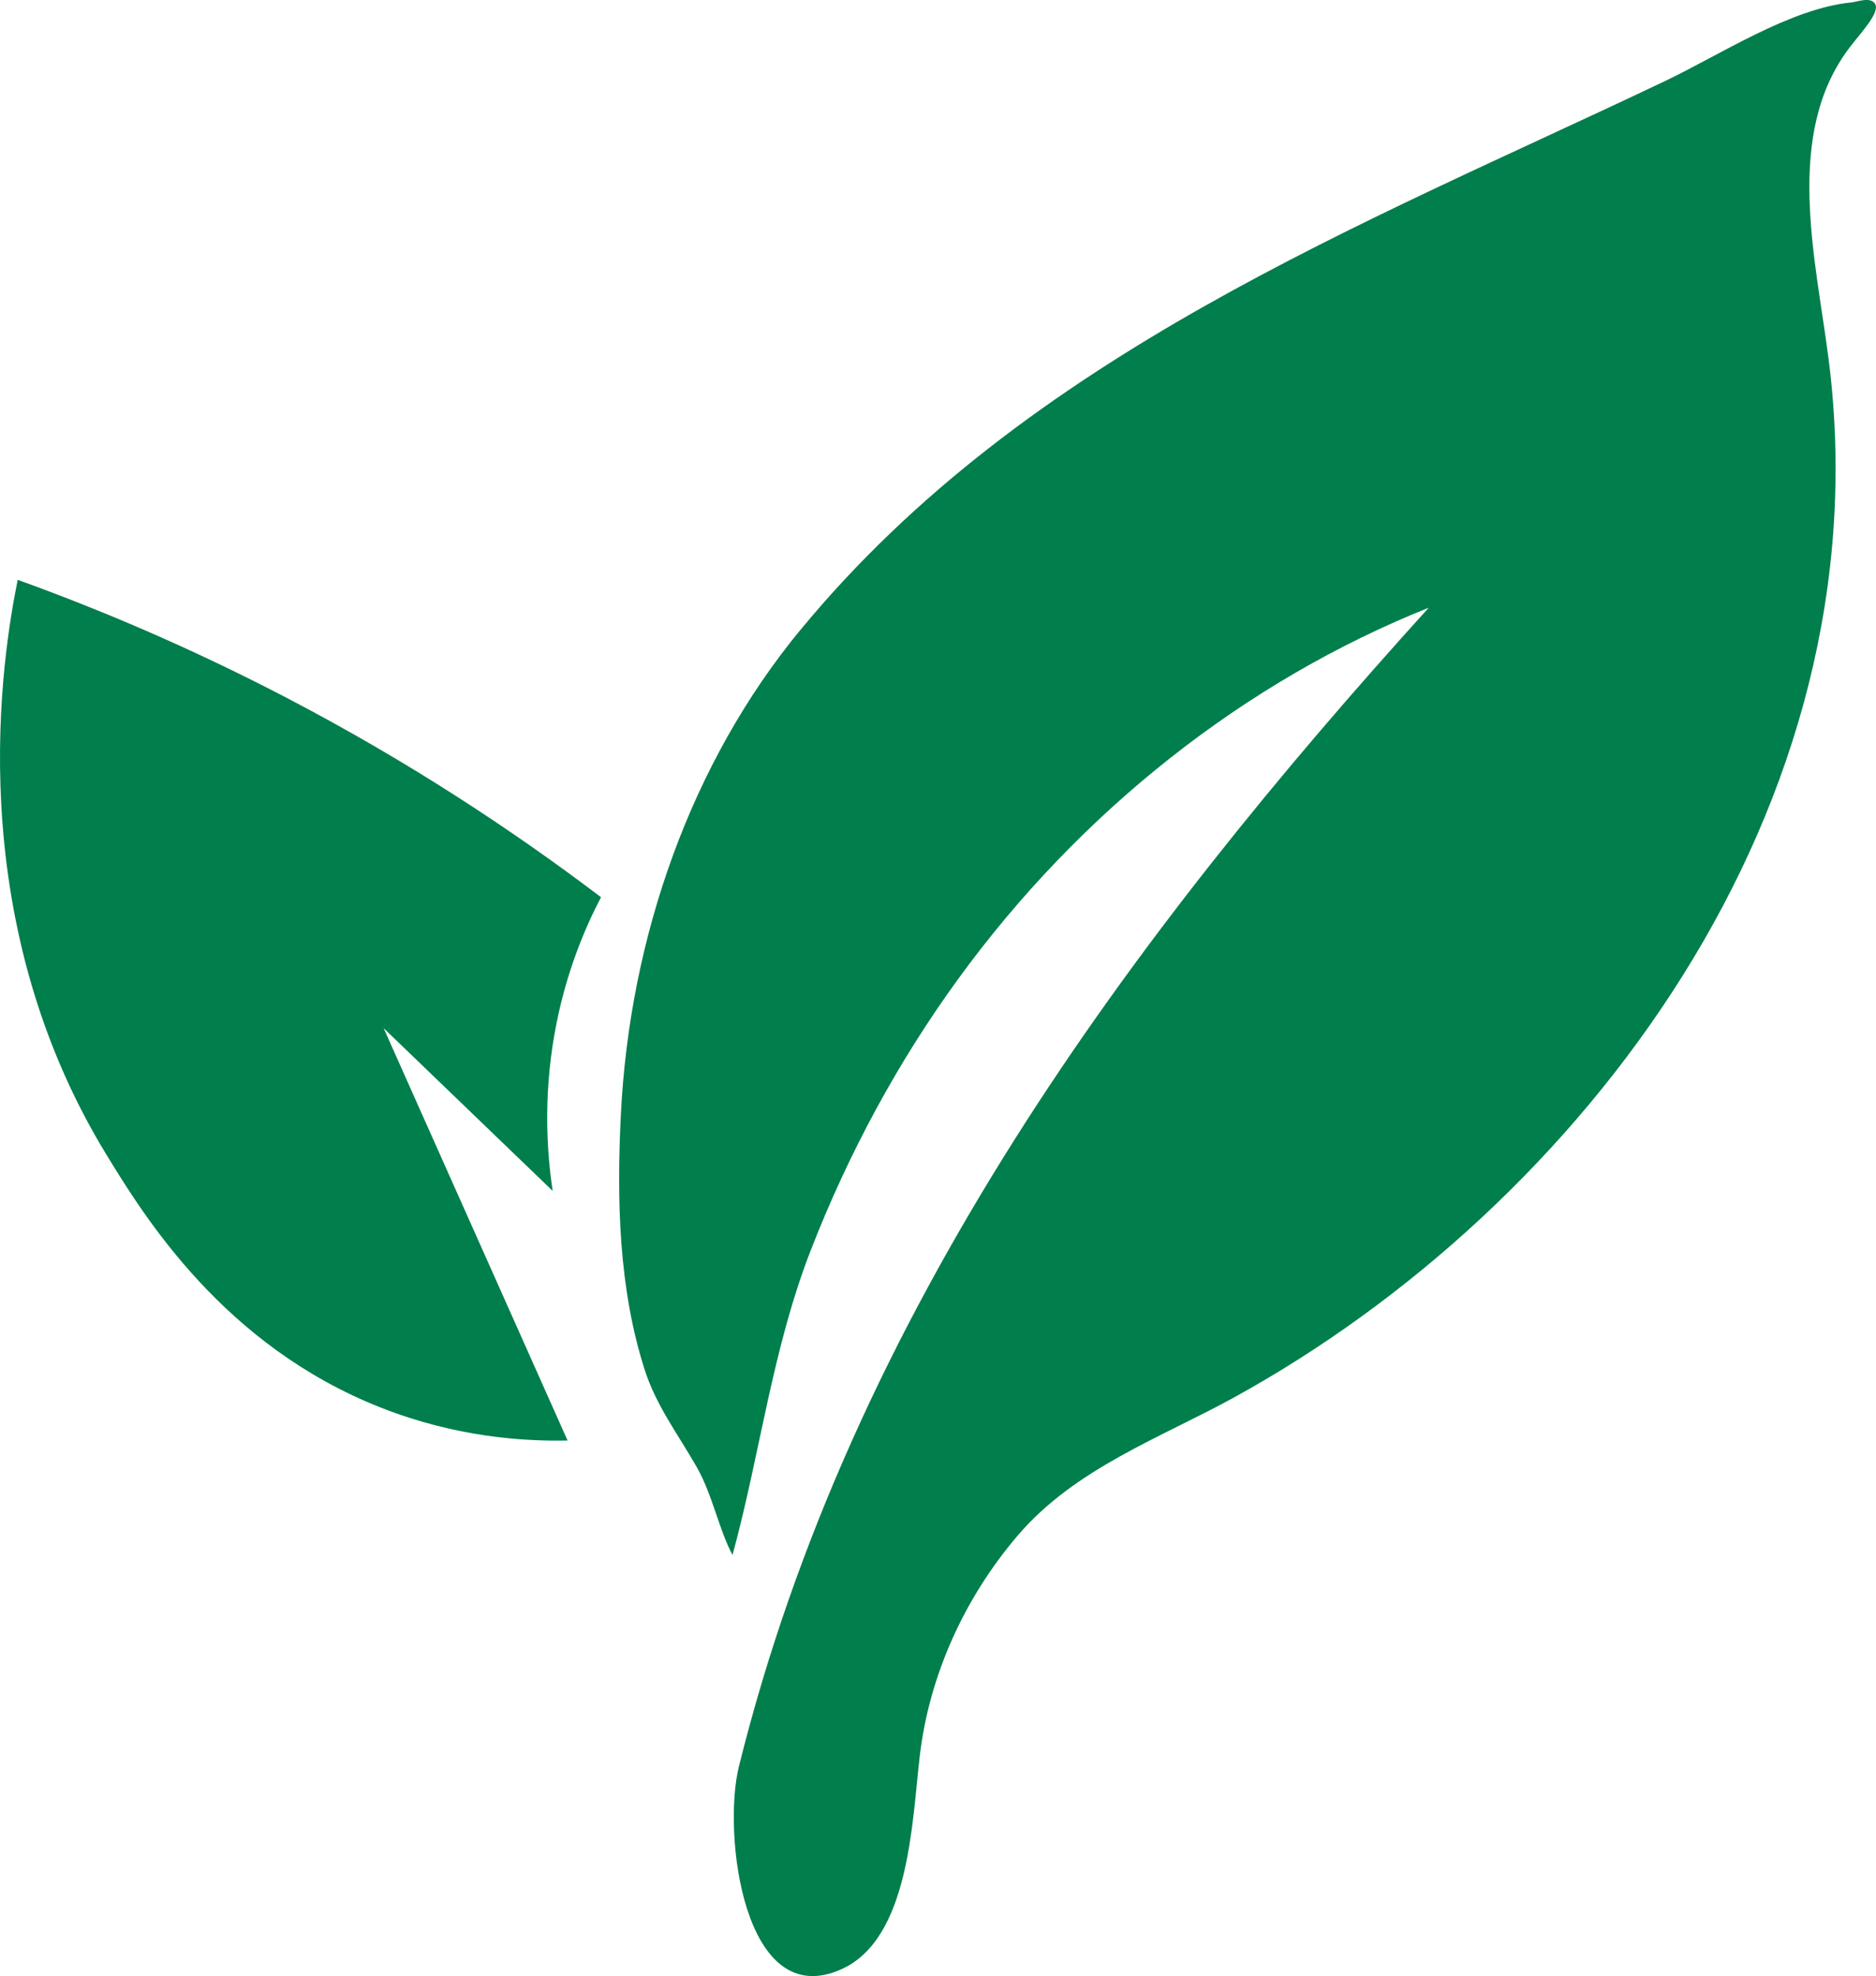
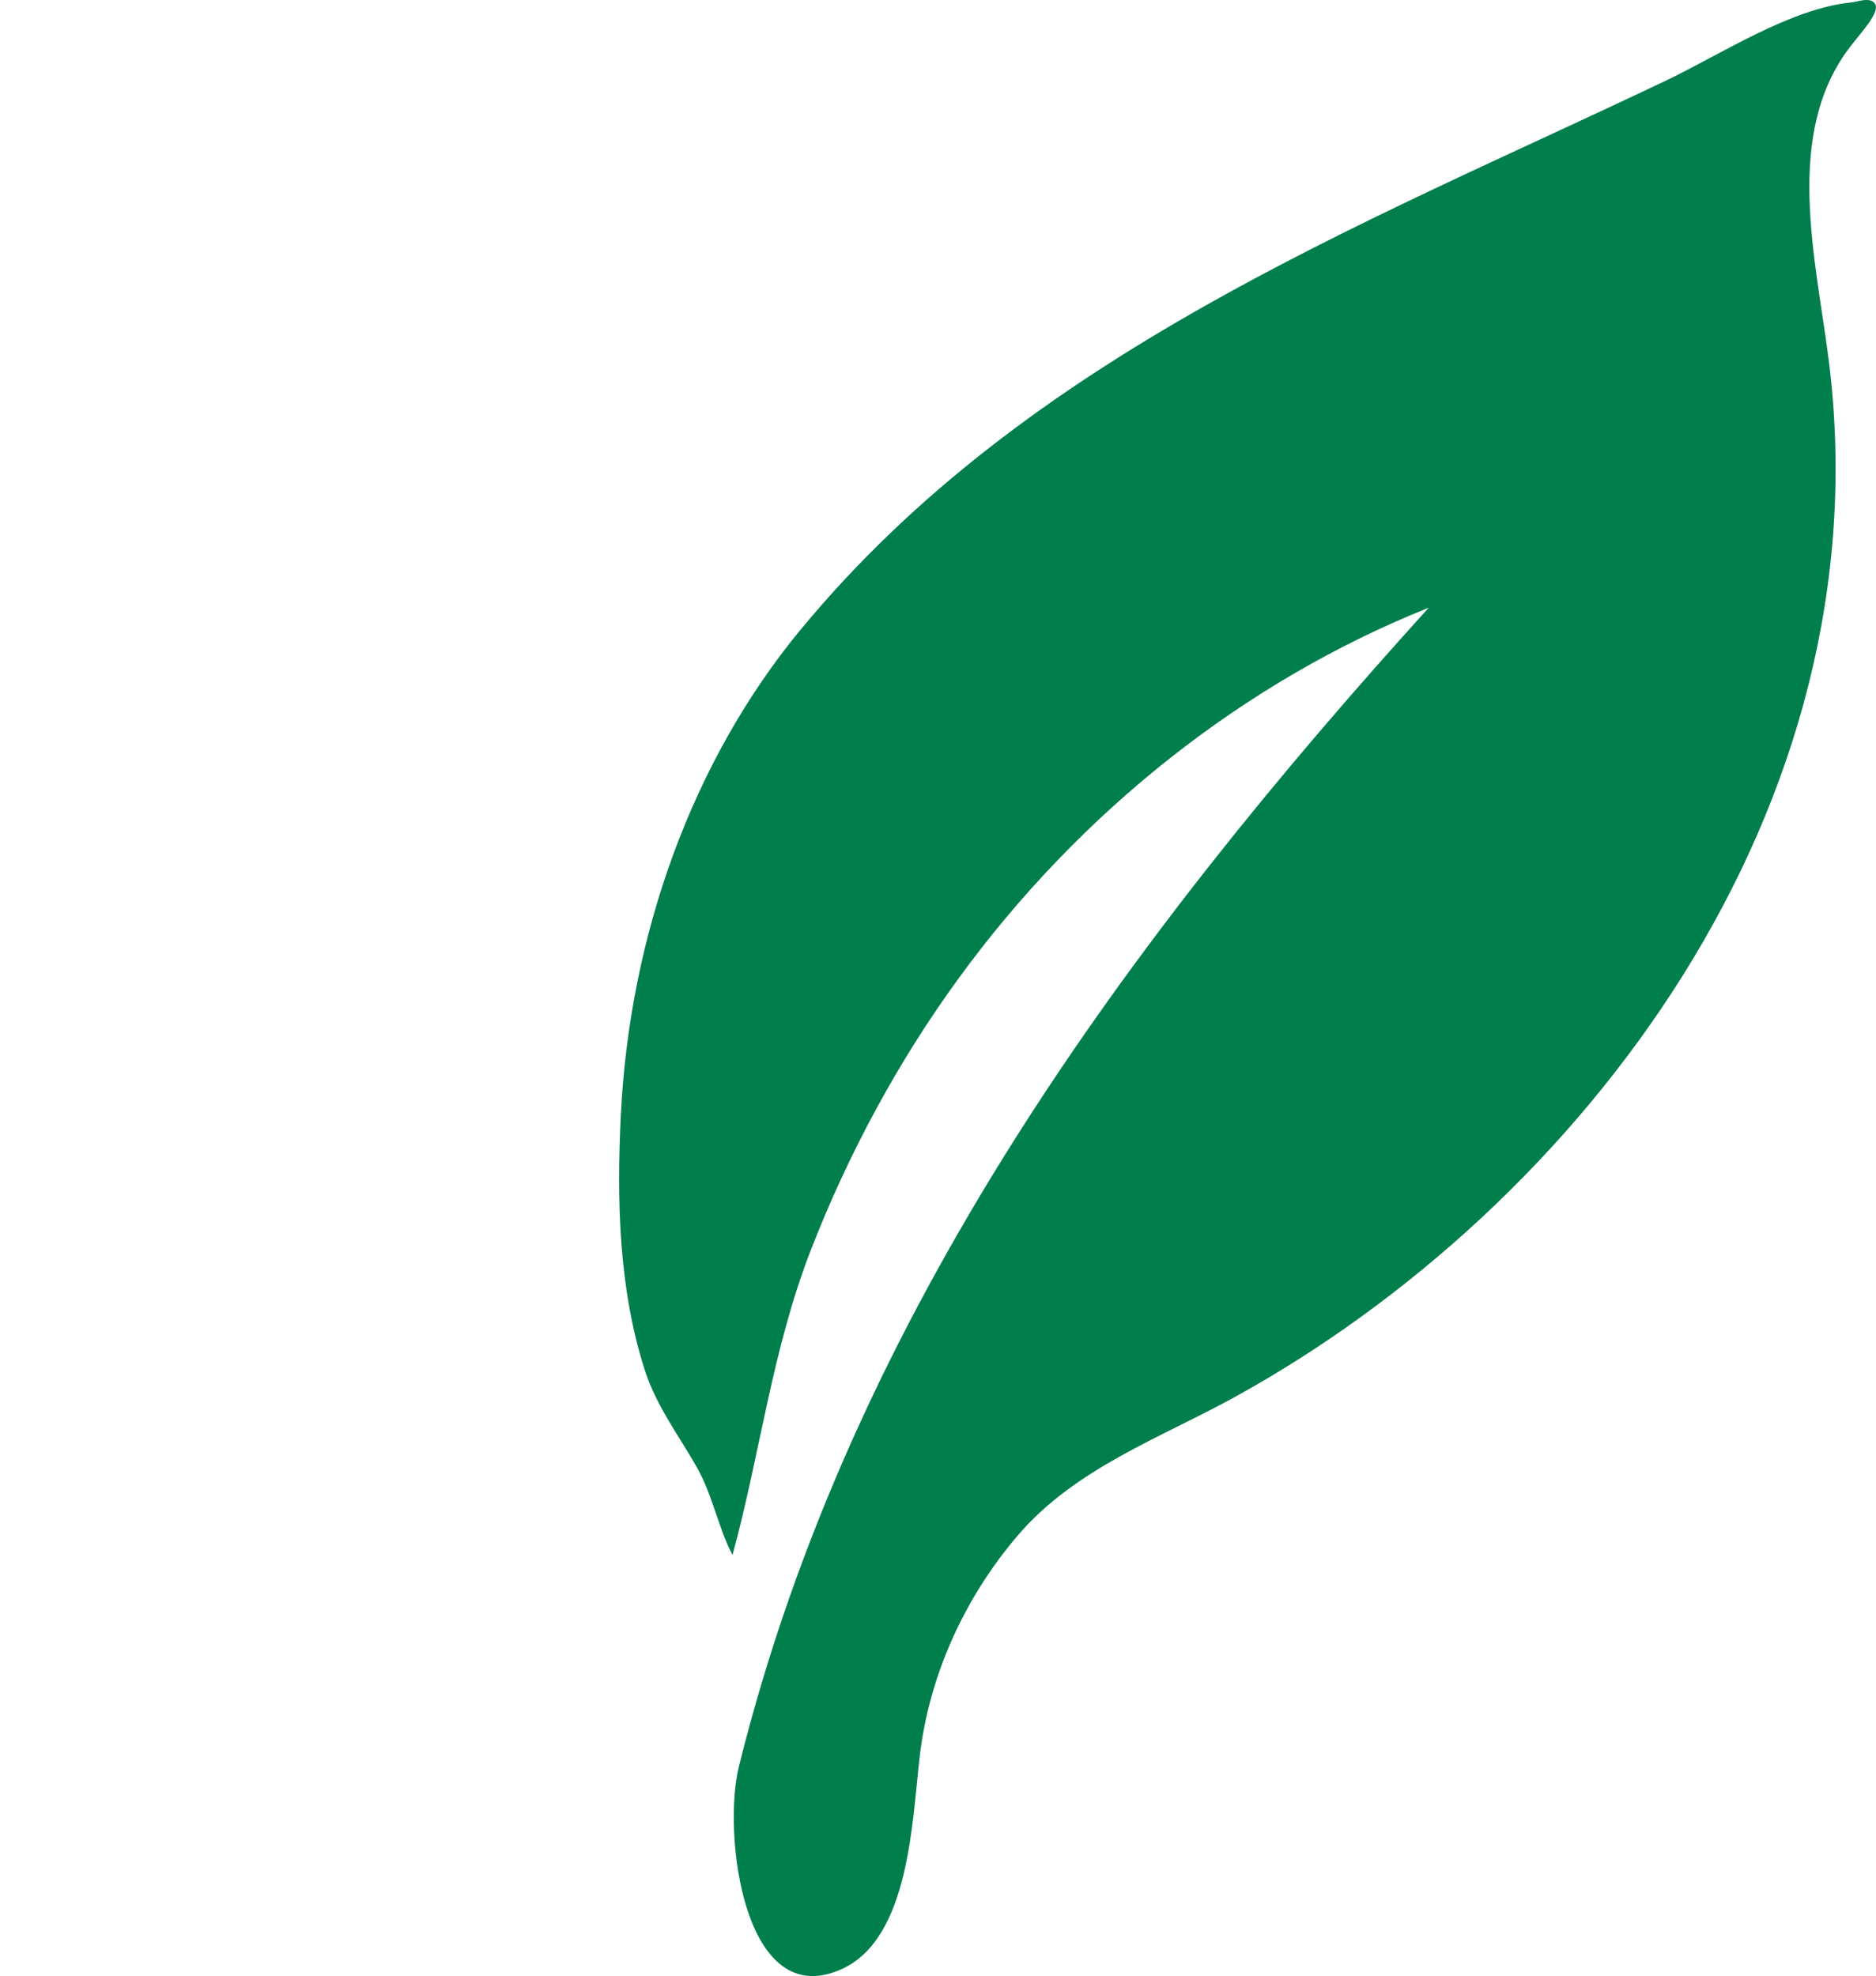
<svg xmlns="http://www.w3.org/2000/svg" id="Layer_1" data-name="Layer 1" viewBox="0 0 529.61 557.81">
  <defs>
    <style>
      .cls-1 {
        fill: #007e4c;
      }
    </style>
  </defs>
-   <path class="cls-1" d="M5,163.68c23.01,8.29,48.62,19.08,75.78,33.23,35.24,18.37,64.84,38.12,88.89,56.36-4.58,8.75-10.15,21.78-13.11,38.5-3.25,18.35-2.11,33.98-.53,44.41l-47.73-45.95c17.31,38.8,34.61,77.6,51.93,116.4-12.36.26-31.43-.92-52.64-9.26-44.51-17.5-66.94-54.12-77.42-71.22C-11.52,258.1.77,184.54,5,163.68" />
  <path class="cls-1" d="M226.02,177.75c64.17-77.79,158.59-114.18,244.11-154.91,15.56-7.41,35.23-20.45,52.56-22.16,1.7-.16,5.33-1.67,6.64.38,1.52,2.38-3.73,7.86-7.05,12.19-18.85,24.55-9.65,59.78-6.03,88.28,16.1,126.73-69.89,239.02-167.78,292.89-20.68,11.38-44.97,20.06-61.14,39-14.95,17.49-25.01,39.38-27.69,62.39-2.16,18.54-2.94,51.32-21.96,60-27.71,12.65-33.79-38.16-29.08-57.17,31.83-128.41,110.73-234.38,194.75-327.1-51.94,20.77-98.48,57.5-132.92,104.9-16.88,23.22-30.83,48.98-41.47,76.28-11,28.24-14.3,57.38-22.16,86.21-3.78-6.94-5.64-16.93-10.05-24.7-5.12-9.04-11.45-17.3-14.72-27.48-7.39-23-7.94-47.96-6.76-72.07,2.47-50.19,19.86-99.51,50.74-136.94" />
</svg>